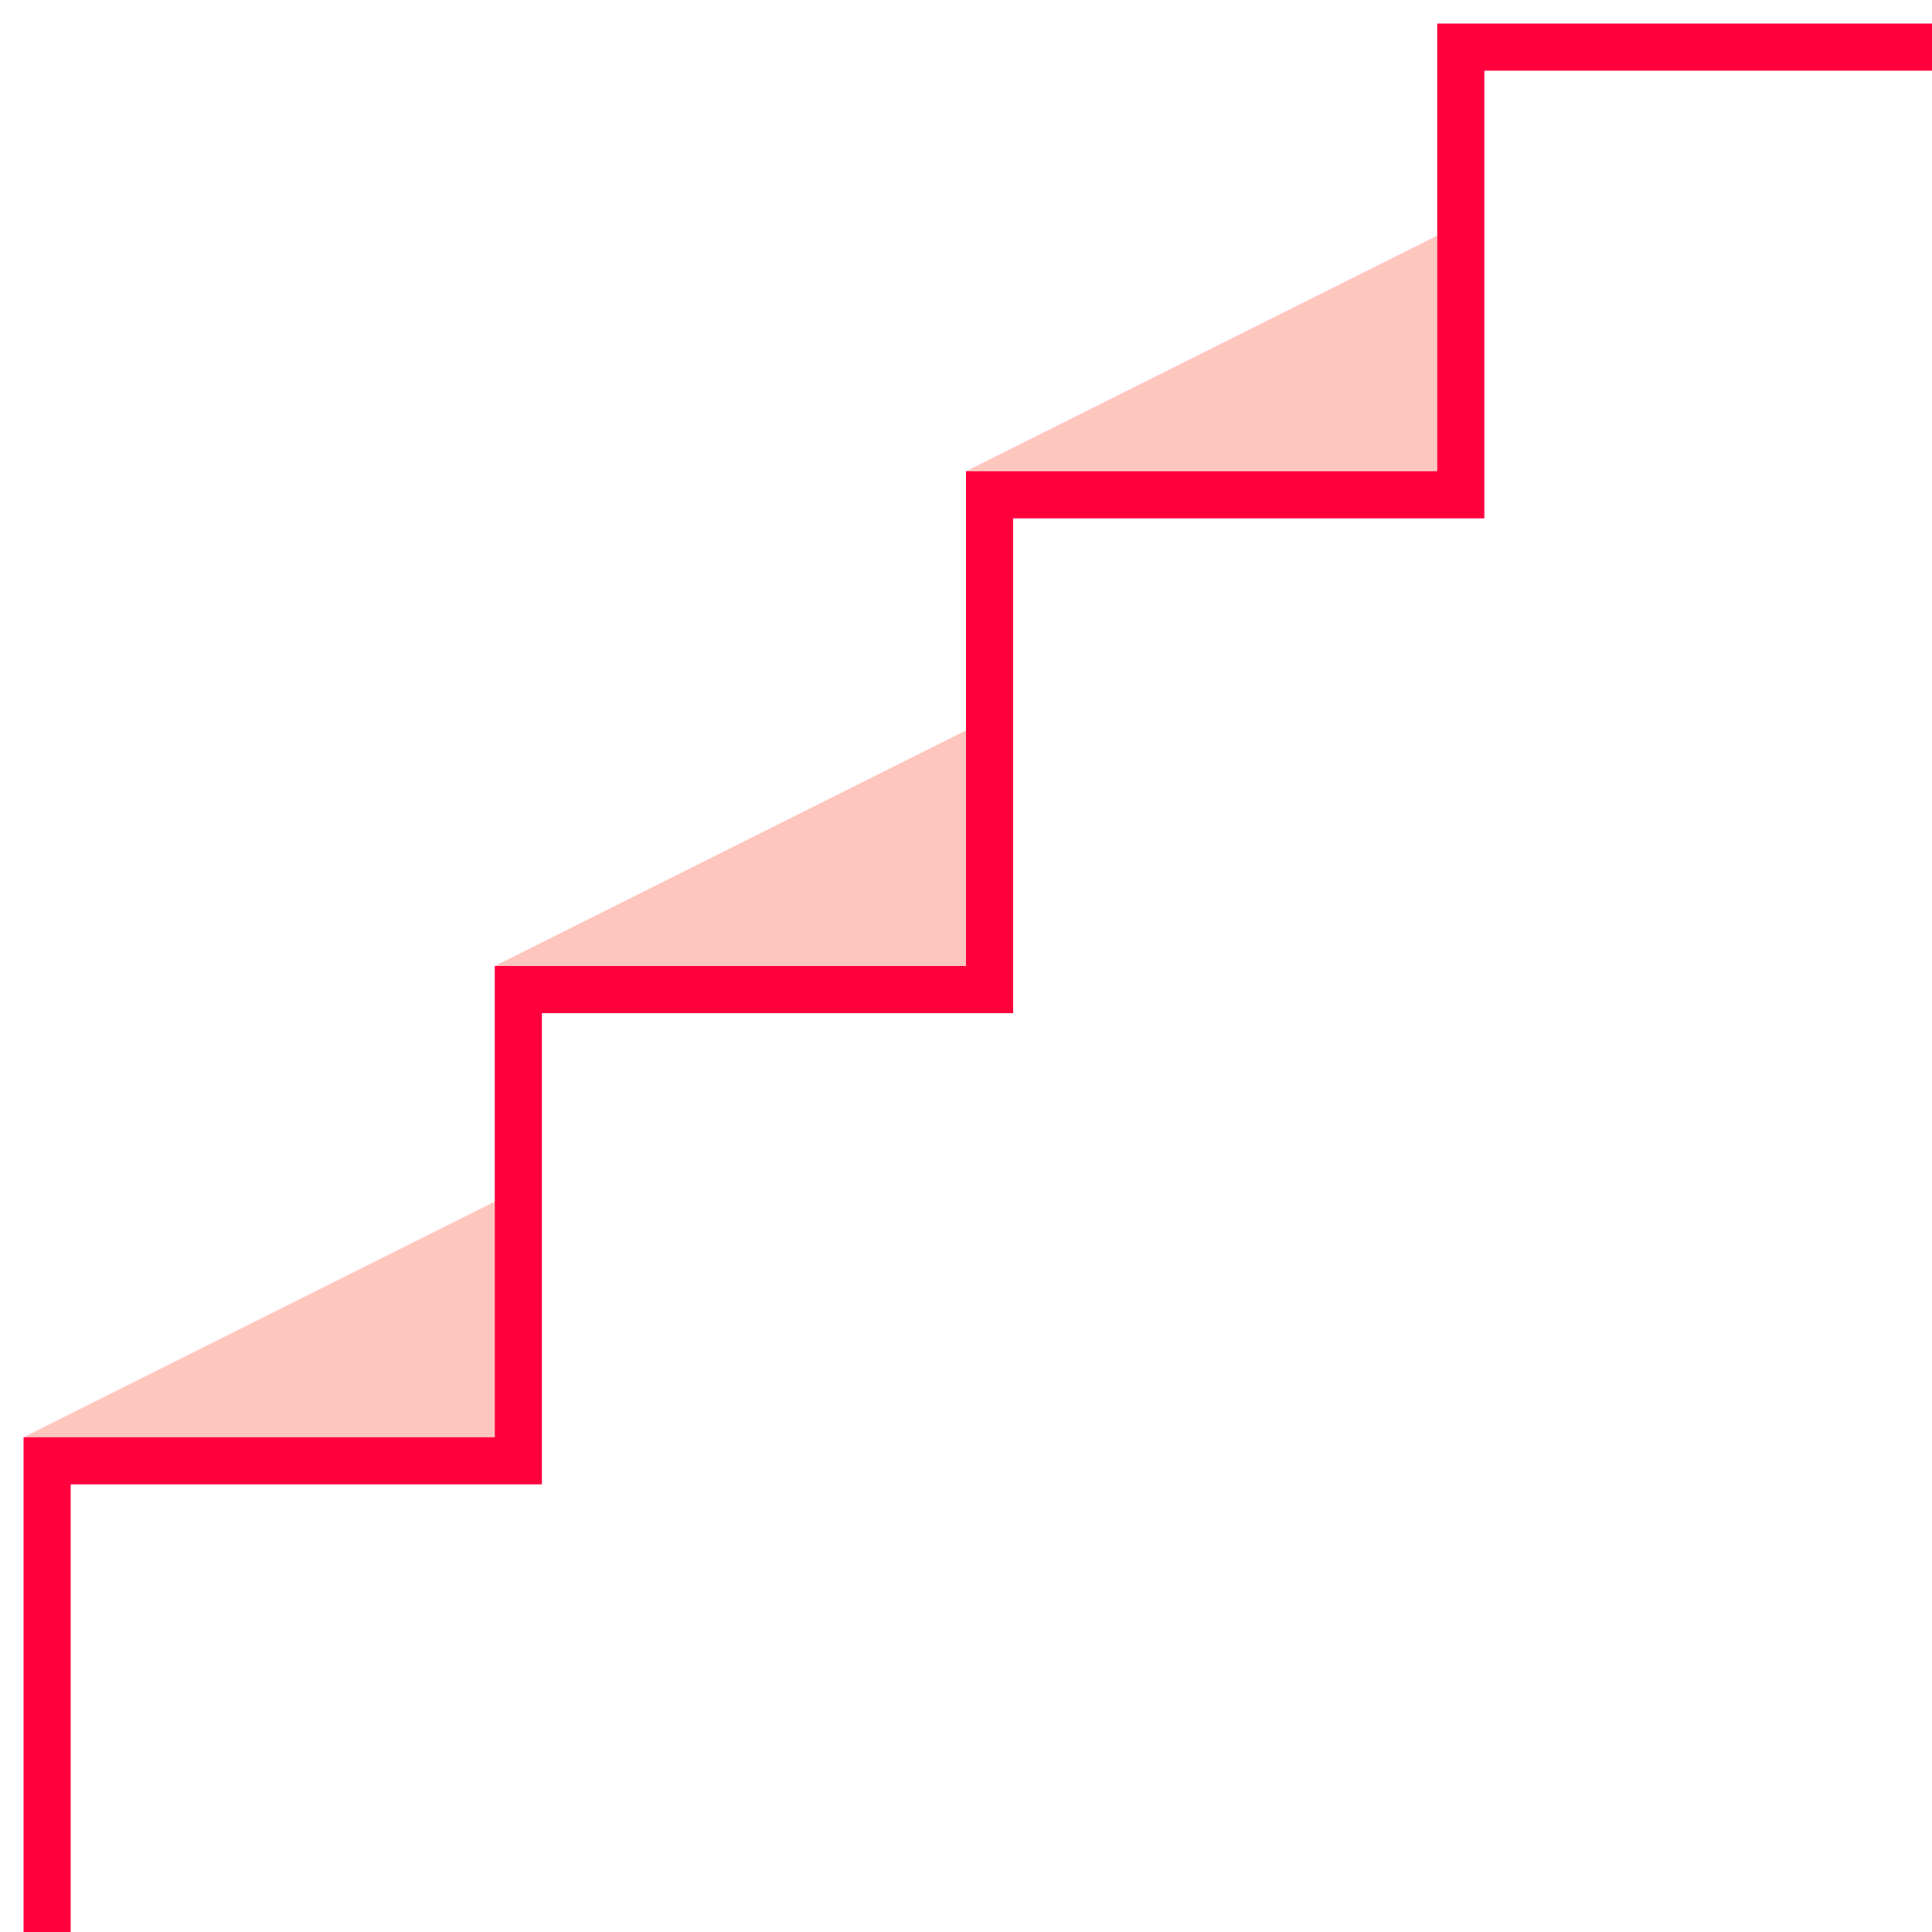
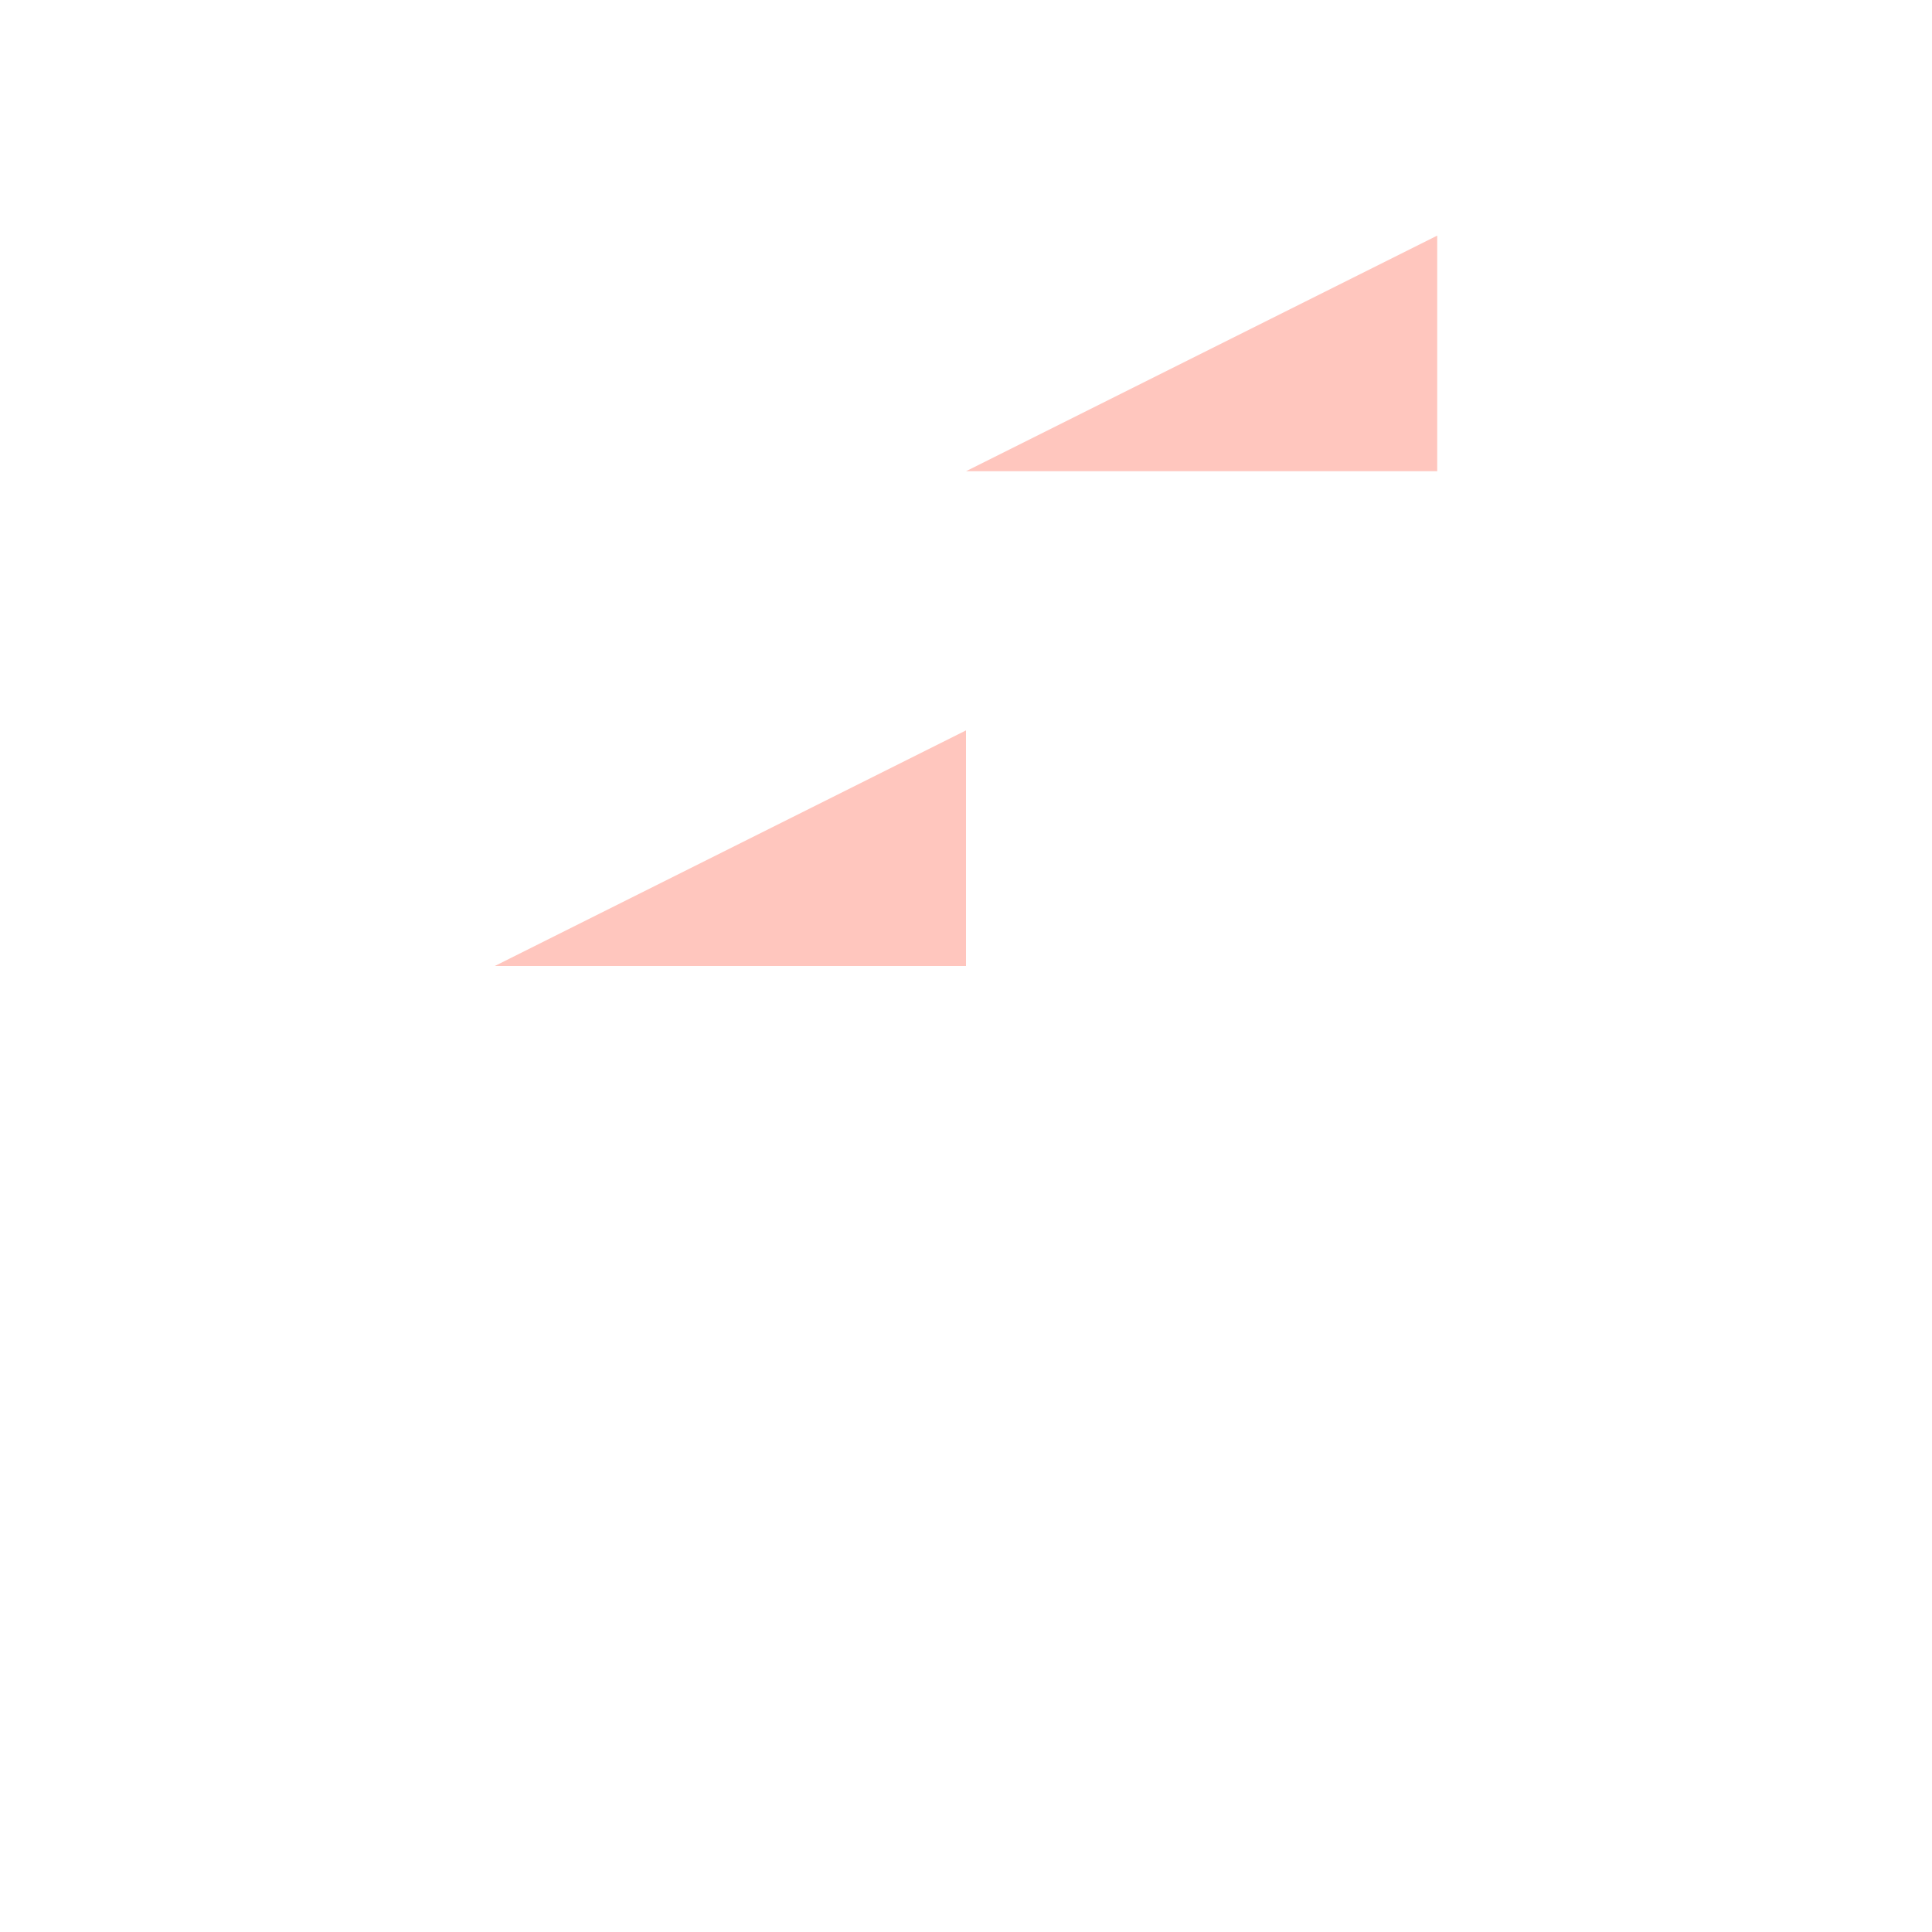
<svg xmlns="http://www.w3.org/2000/svg" width="41" height="41" viewBox="0 0 41 41" fill="none">
-   <path d="M10.5 25.5V30.5H0.5L10.5 25.5Z" fill="#FFC6BE" />
  <path d="M20.5 15.5V20.5H10.5L20.5 15.5Z" fill="#FFC6BE" />
  <path d="M30.5 5V10H20.5L30.5 5Z" fill="#FFC6BE" />
-   <path d="M41 1H31V10.5H21V21H11V31H1V41" stroke="#FF003D" />
</svg>